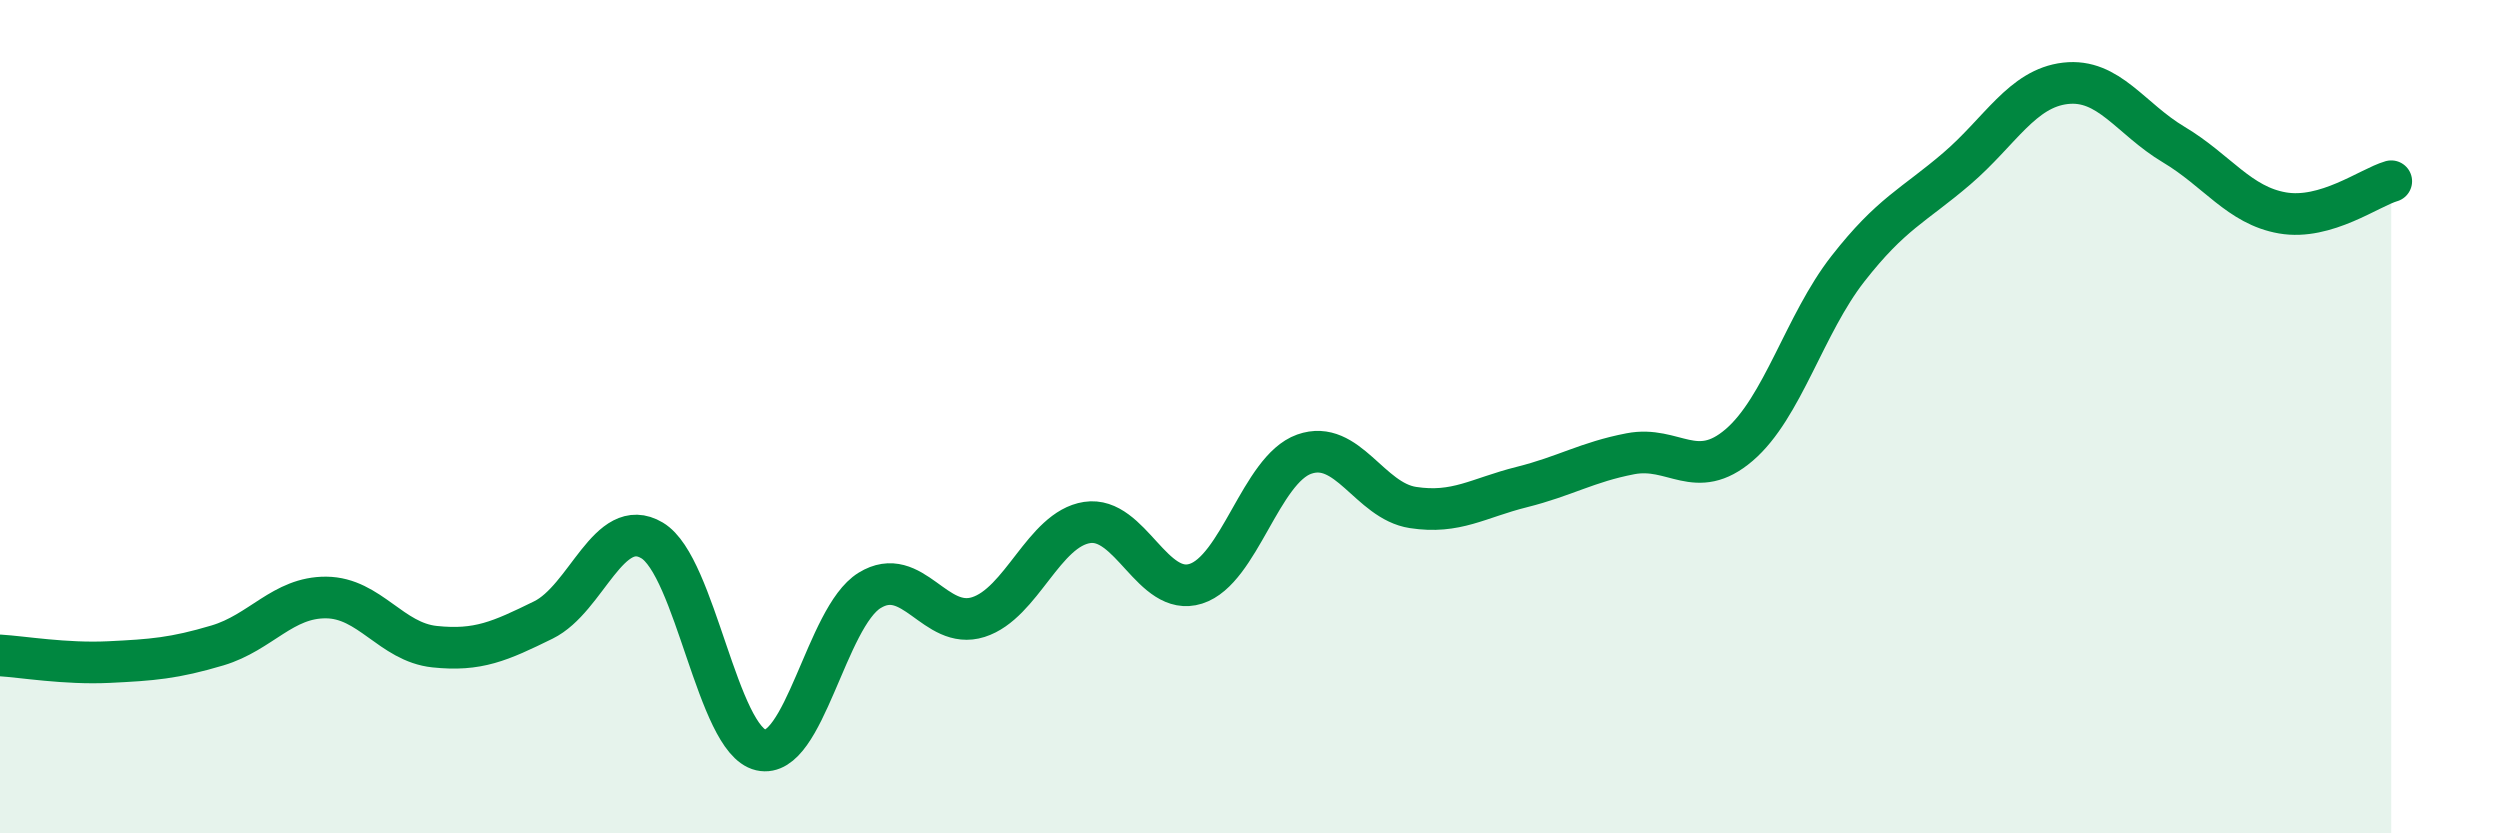
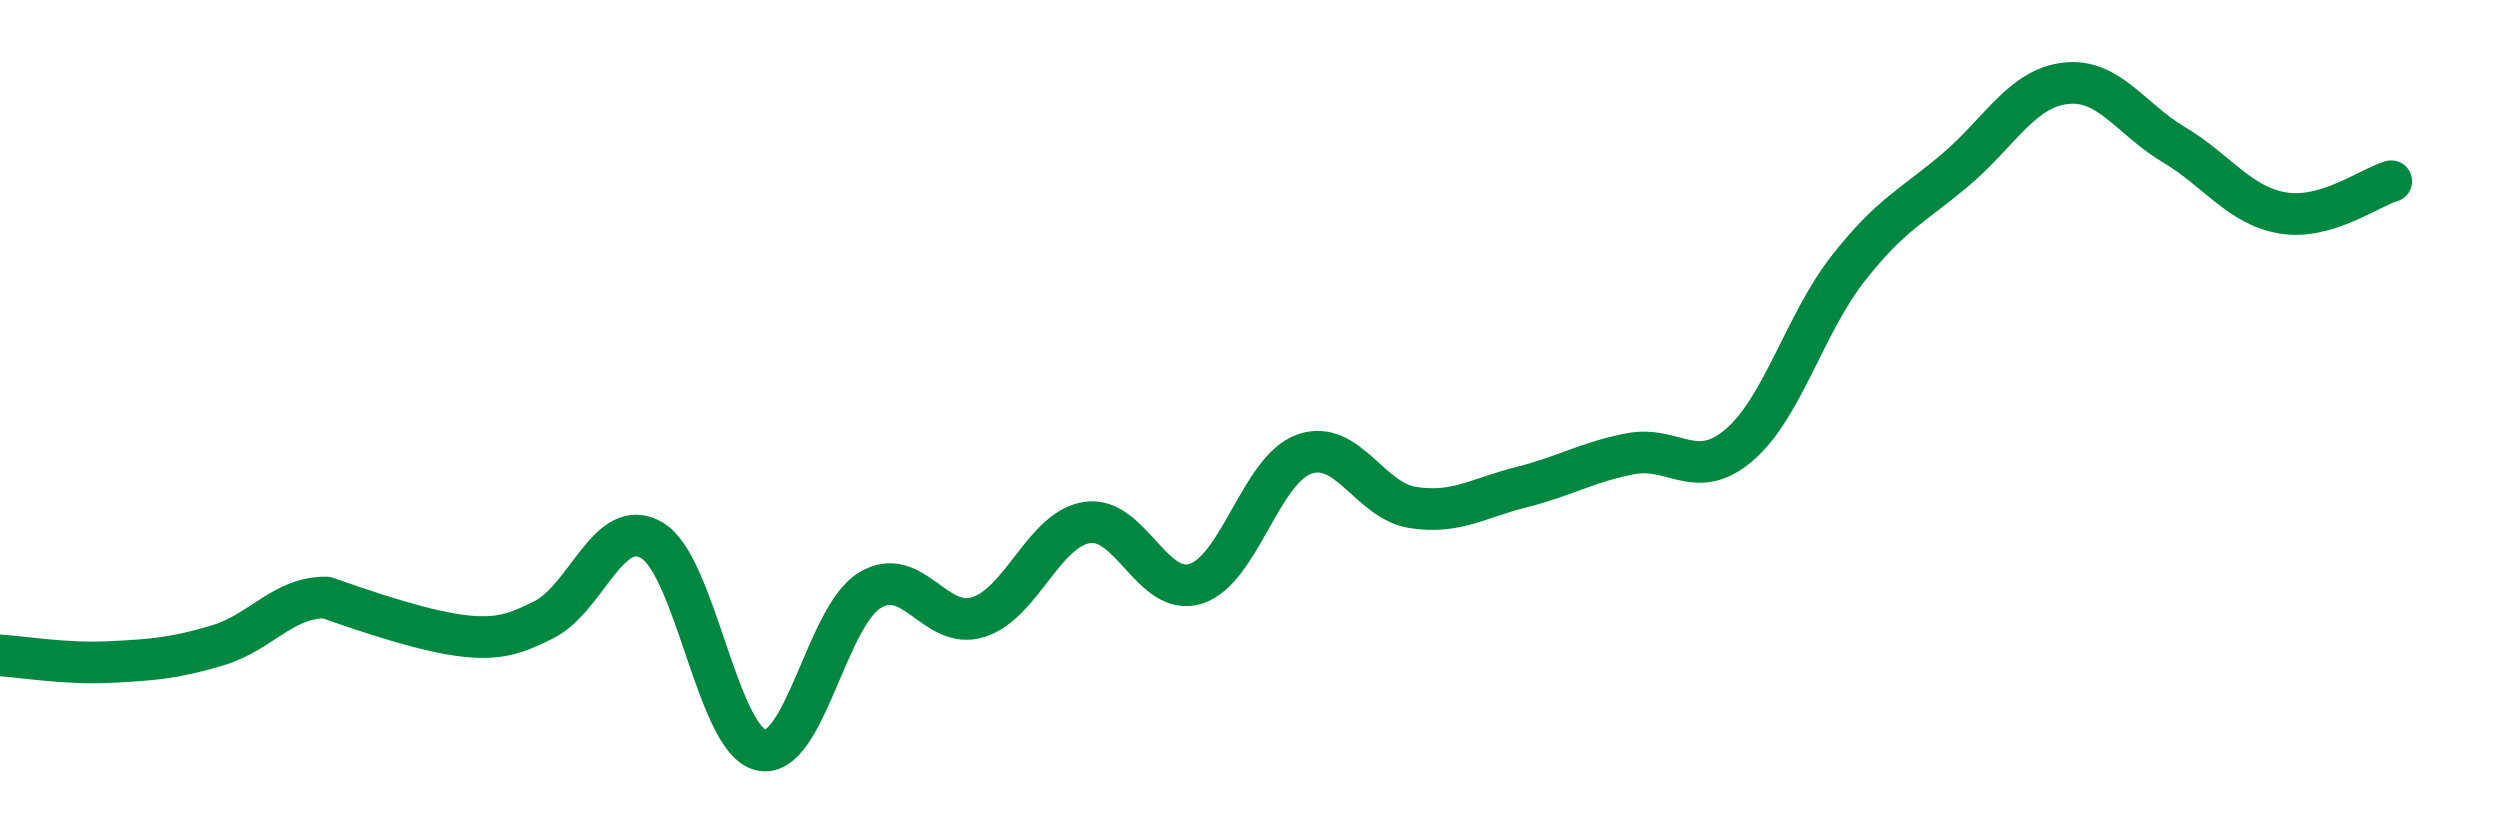
<svg xmlns="http://www.w3.org/2000/svg" width="60" height="20" viewBox="0 0 60 20">
-   <path d="M 0,15.73 C 0.52,15.76 1.57,15.94 2.61,15.89 C 3.65,15.84 4.18,15.8 5.22,15.49 C 6.26,15.18 6.79,14.33 7.83,14.34 C 8.87,14.35 9.39,15.41 10.43,15.52 C 11.47,15.63 12,15.39 13.04,14.88 C 14.08,14.37 14.61,12.35 15.65,12.97 C 16.69,13.59 17.22,17.76 18.26,18 C 19.3,18.24 19.83,14.81 20.87,14.17 C 21.91,13.53 22.44,15.14 23.48,14.81 C 24.52,14.48 25.05,12.7 26.09,12.54 C 27.13,12.38 27.66,14.34 28.7,14.01 C 29.74,13.68 30.26,11.27 31.3,10.9 C 32.34,10.53 32.87,12.02 33.91,12.18 C 34.95,12.34 35.48,11.95 36.52,11.69 C 37.56,11.43 38.09,11.09 39.13,10.89 C 40.17,10.69 40.7,11.57 41.74,10.68 C 42.78,9.79 43.31,7.78 44.35,6.45 C 45.39,5.12 45.92,4.94 46.96,4.05 C 48,3.16 48.53,2.12 49.57,2 C 50.61,1.88 51.13,2.85 52.17,3.47 C 53.21,4.09 53.74,4.93 54.78,5.11 C 55.82,5.29 56.87,4.5 57.39,4.35L57.39 20L0 20Z" fill="#008740" opacity="0.1" stroke-linecap="round" stroke-linejoin="round" />
-   <path d="M 0,15.73 C 0.52,15.76 1.57,15.94 2.61,15.89 C 3.65,15.84 4.18,15.8 5.22,15.49 C 6.26,15.18 6.79,14.33 7.83,14.34 C 8.87,14.35 9.39,15.41 10.43,15.52 C 11.47,15.63 12,15.39 13.04,14.88 C 14.08,14.37 14.61,12.35 15.65,12.97 C 16.69,13.59 17.22,17.76 18.26,18 C 19.3,18.24 19.83,14.81 20.87,14.17 C 21.91,13.53 22.44,15.14 23.48,14.81 C 24.52,14.48 25.05,12.7 26.09,12.54 C 27.13,12.38 27.66,14.34 28.7,14.01 C 29.74,13.68 30.26,11.27 31.3,10.9 C 32.34,10.53 32.87,12.02 33.91,12.18 C 34.95,12.34 35.48,11.95 36.52,11.69 C 37.56,11.43 38.09,11.09 39.13,10.89 C 40.17,10.69 40.7,11.57 41.74,10.68 C 42.78,9.79 43.31,7.78 44.35,6.45 C 45.39,5.12 45.92,4.94 46.96,4.05 C 48,3.16 48.53,2.12 49.57,2 C 50.61,1.88 51.13,2.85 52.17,3.47 C 53.21,4.09 53.74,4.93 54.78,5.11 C 55.82,5.29 56.87,4.5 57.39,4.35" stroke="#008740" stroke-width="1" fill="none" stroke-linecap="round" stroke-linejoin="round" />
+   <path d="M 0,15.73 C 0.52,15.76 1.57,15.94 2.61,15.89 C 3.65,15.84 4.18,15.8 5.22,15.49 C 6.26,15.18 6.79,14.33 7.83,14.34 C 11.47,15.63 12,15.39 13.04,14.88 C 14.08,14.37 14.61,12.35 15.65,12.97 C 16.69,13.59 17.22,17.76 18.26,18 C 19.3,18.24 19.83,14.81 20.87,14.17 C 21.91,13.53 22.44,15.14 23.48,14.81 C 24.52,14.48 25.05,12.7 26.09,12.54 C 27.13,12.38 27.66,14.34 28.7,14.01 C 29.74,13.68 30.26,11.27 31.3,10.9 C 32.34,10.53 32.87,12.02 33.91,12.18 C 34.95,12.34 35.48,11.95 36.52,11.69 C 37.56,11.43 38.09,11.09 39.13,10.89 C 40.17,10.69 40.7,11.57 41.74,10.68 C 42.78,9.79 43.31,7.78 44.35,6.45 C 45.39,5.12 45.92,4.94 46.96,4.05 C 48,3.16 48.53,2.12 49.57,2 C 50.61,1.88 51.13,2.85 52.17,3.47 C 53.21,4.09 53.74,4.93 54.78,5.11 C 55.82,5.29 56.87,4.5 57.39,4.35" stroke="#008740" stroke-width="1" fill="none" stroke-linecap="round" stroke-linejoin="round" />
</svg>